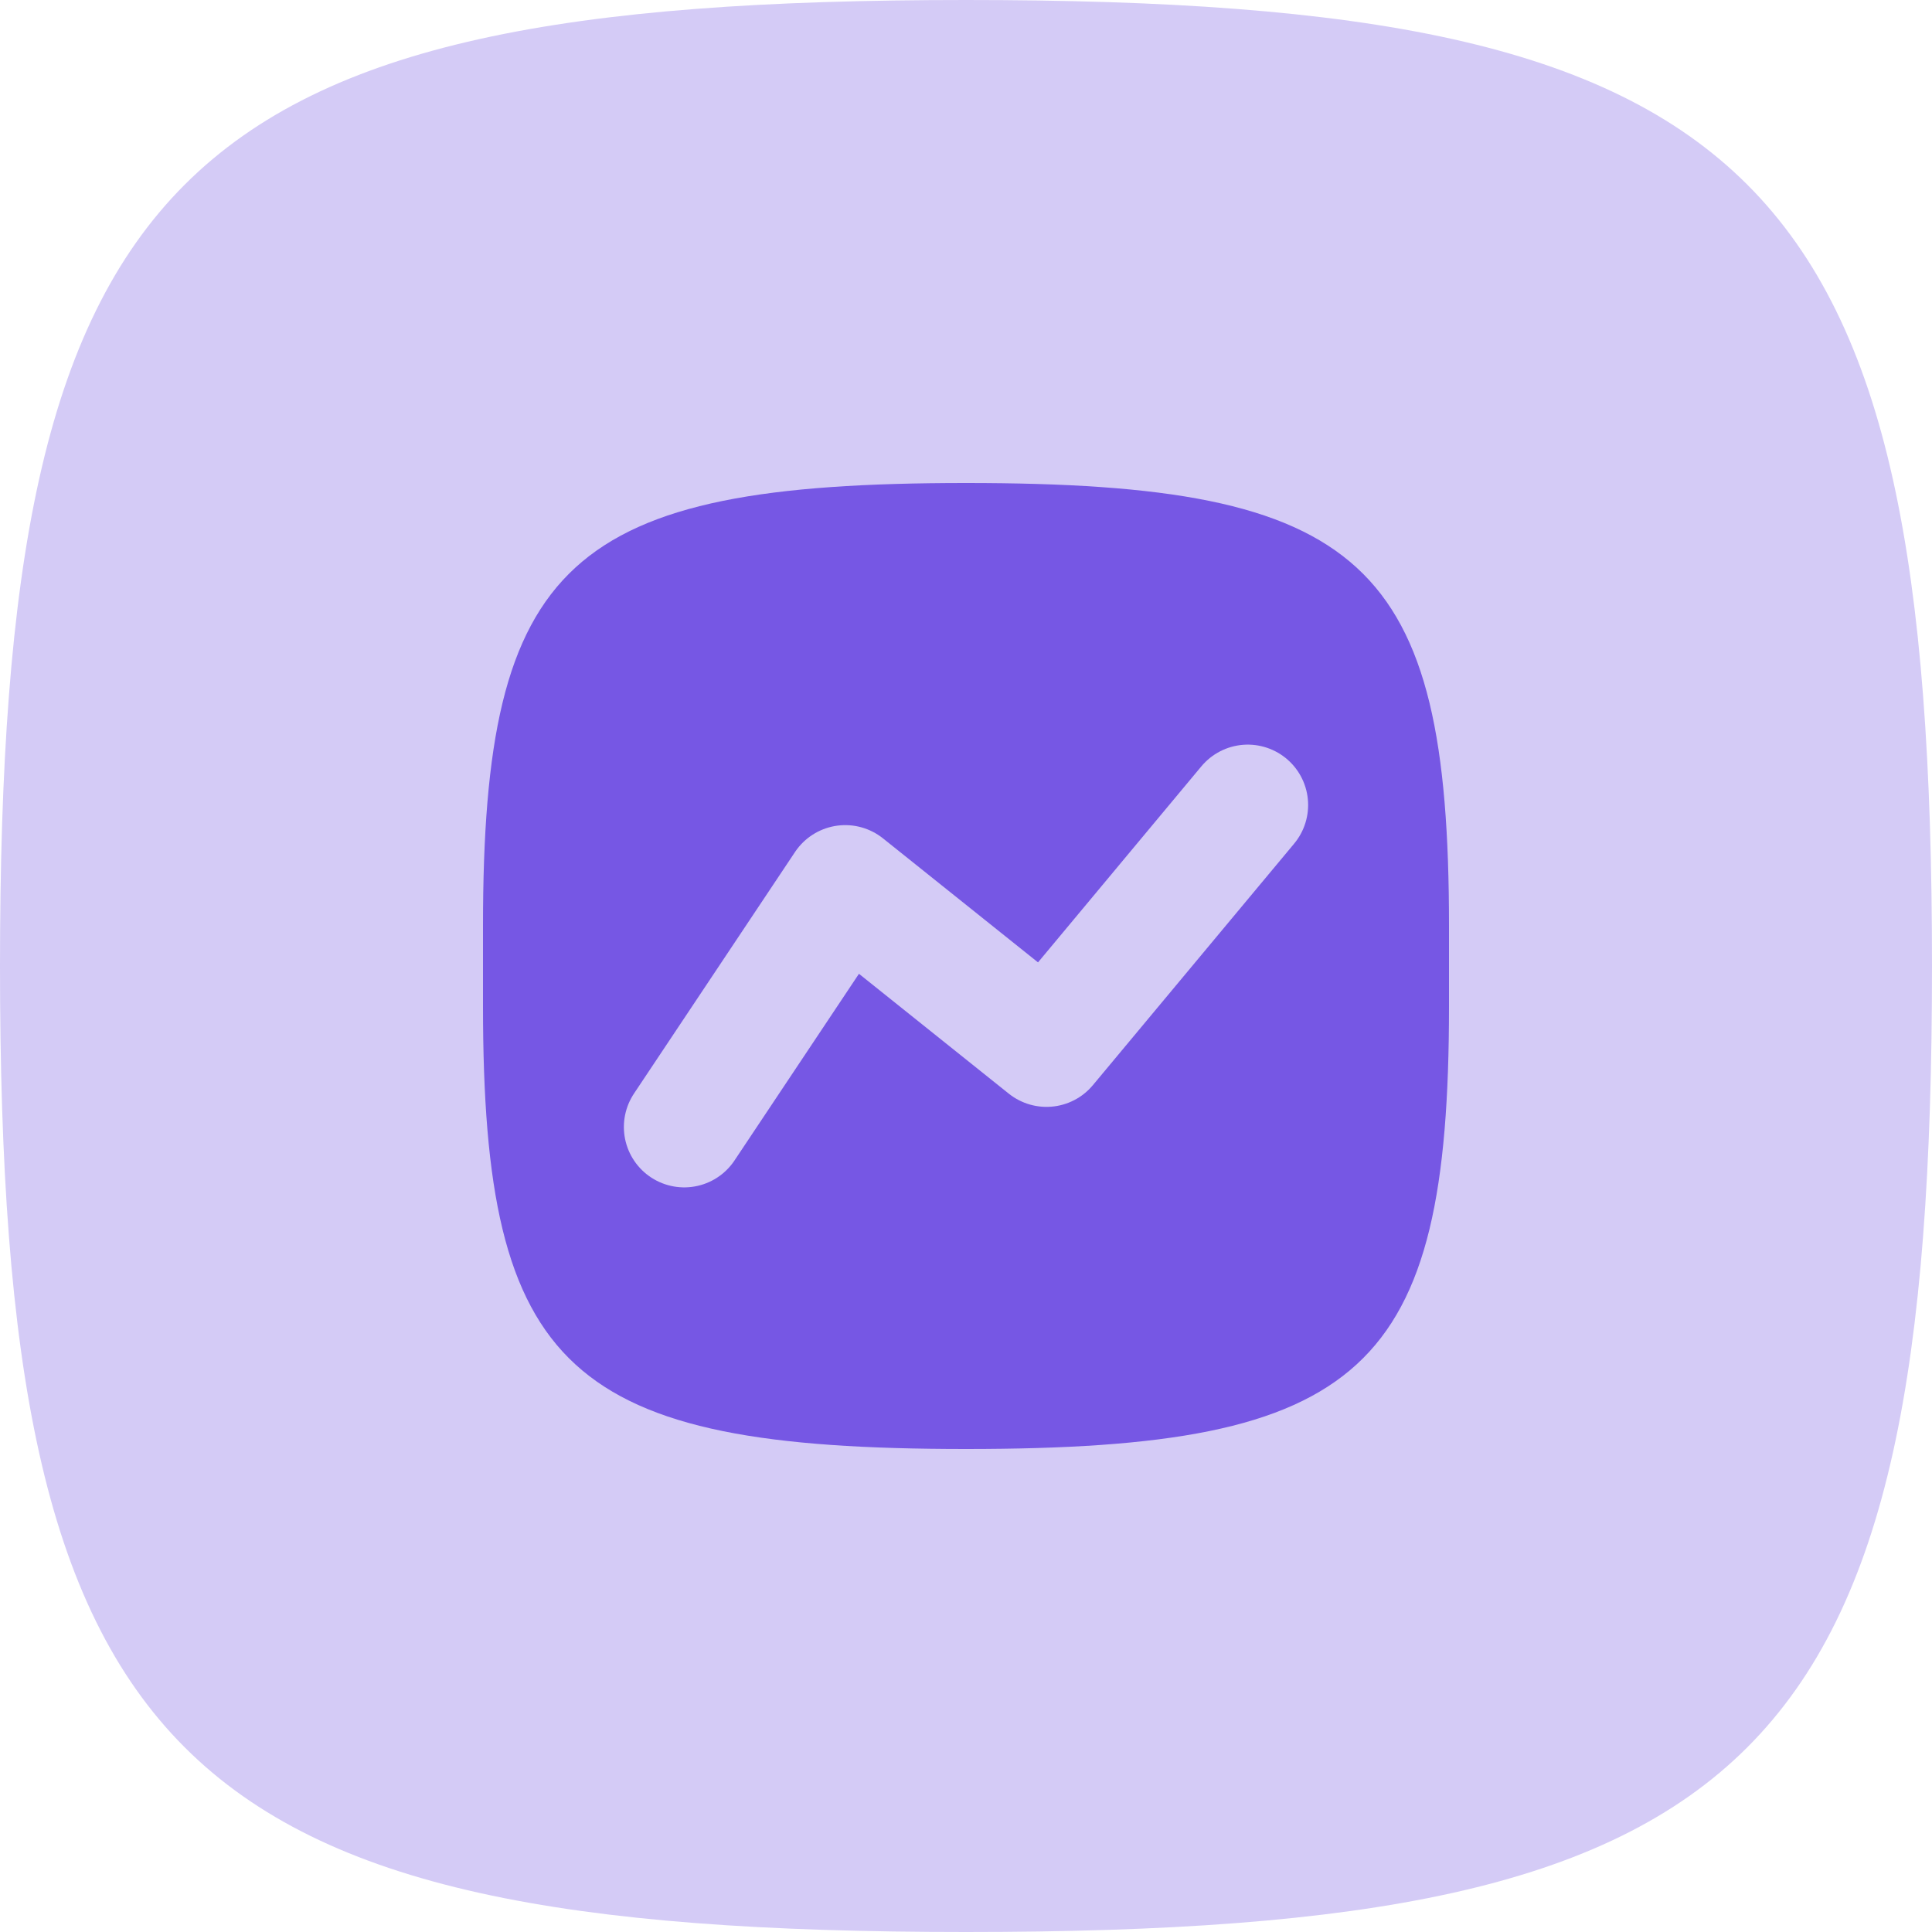
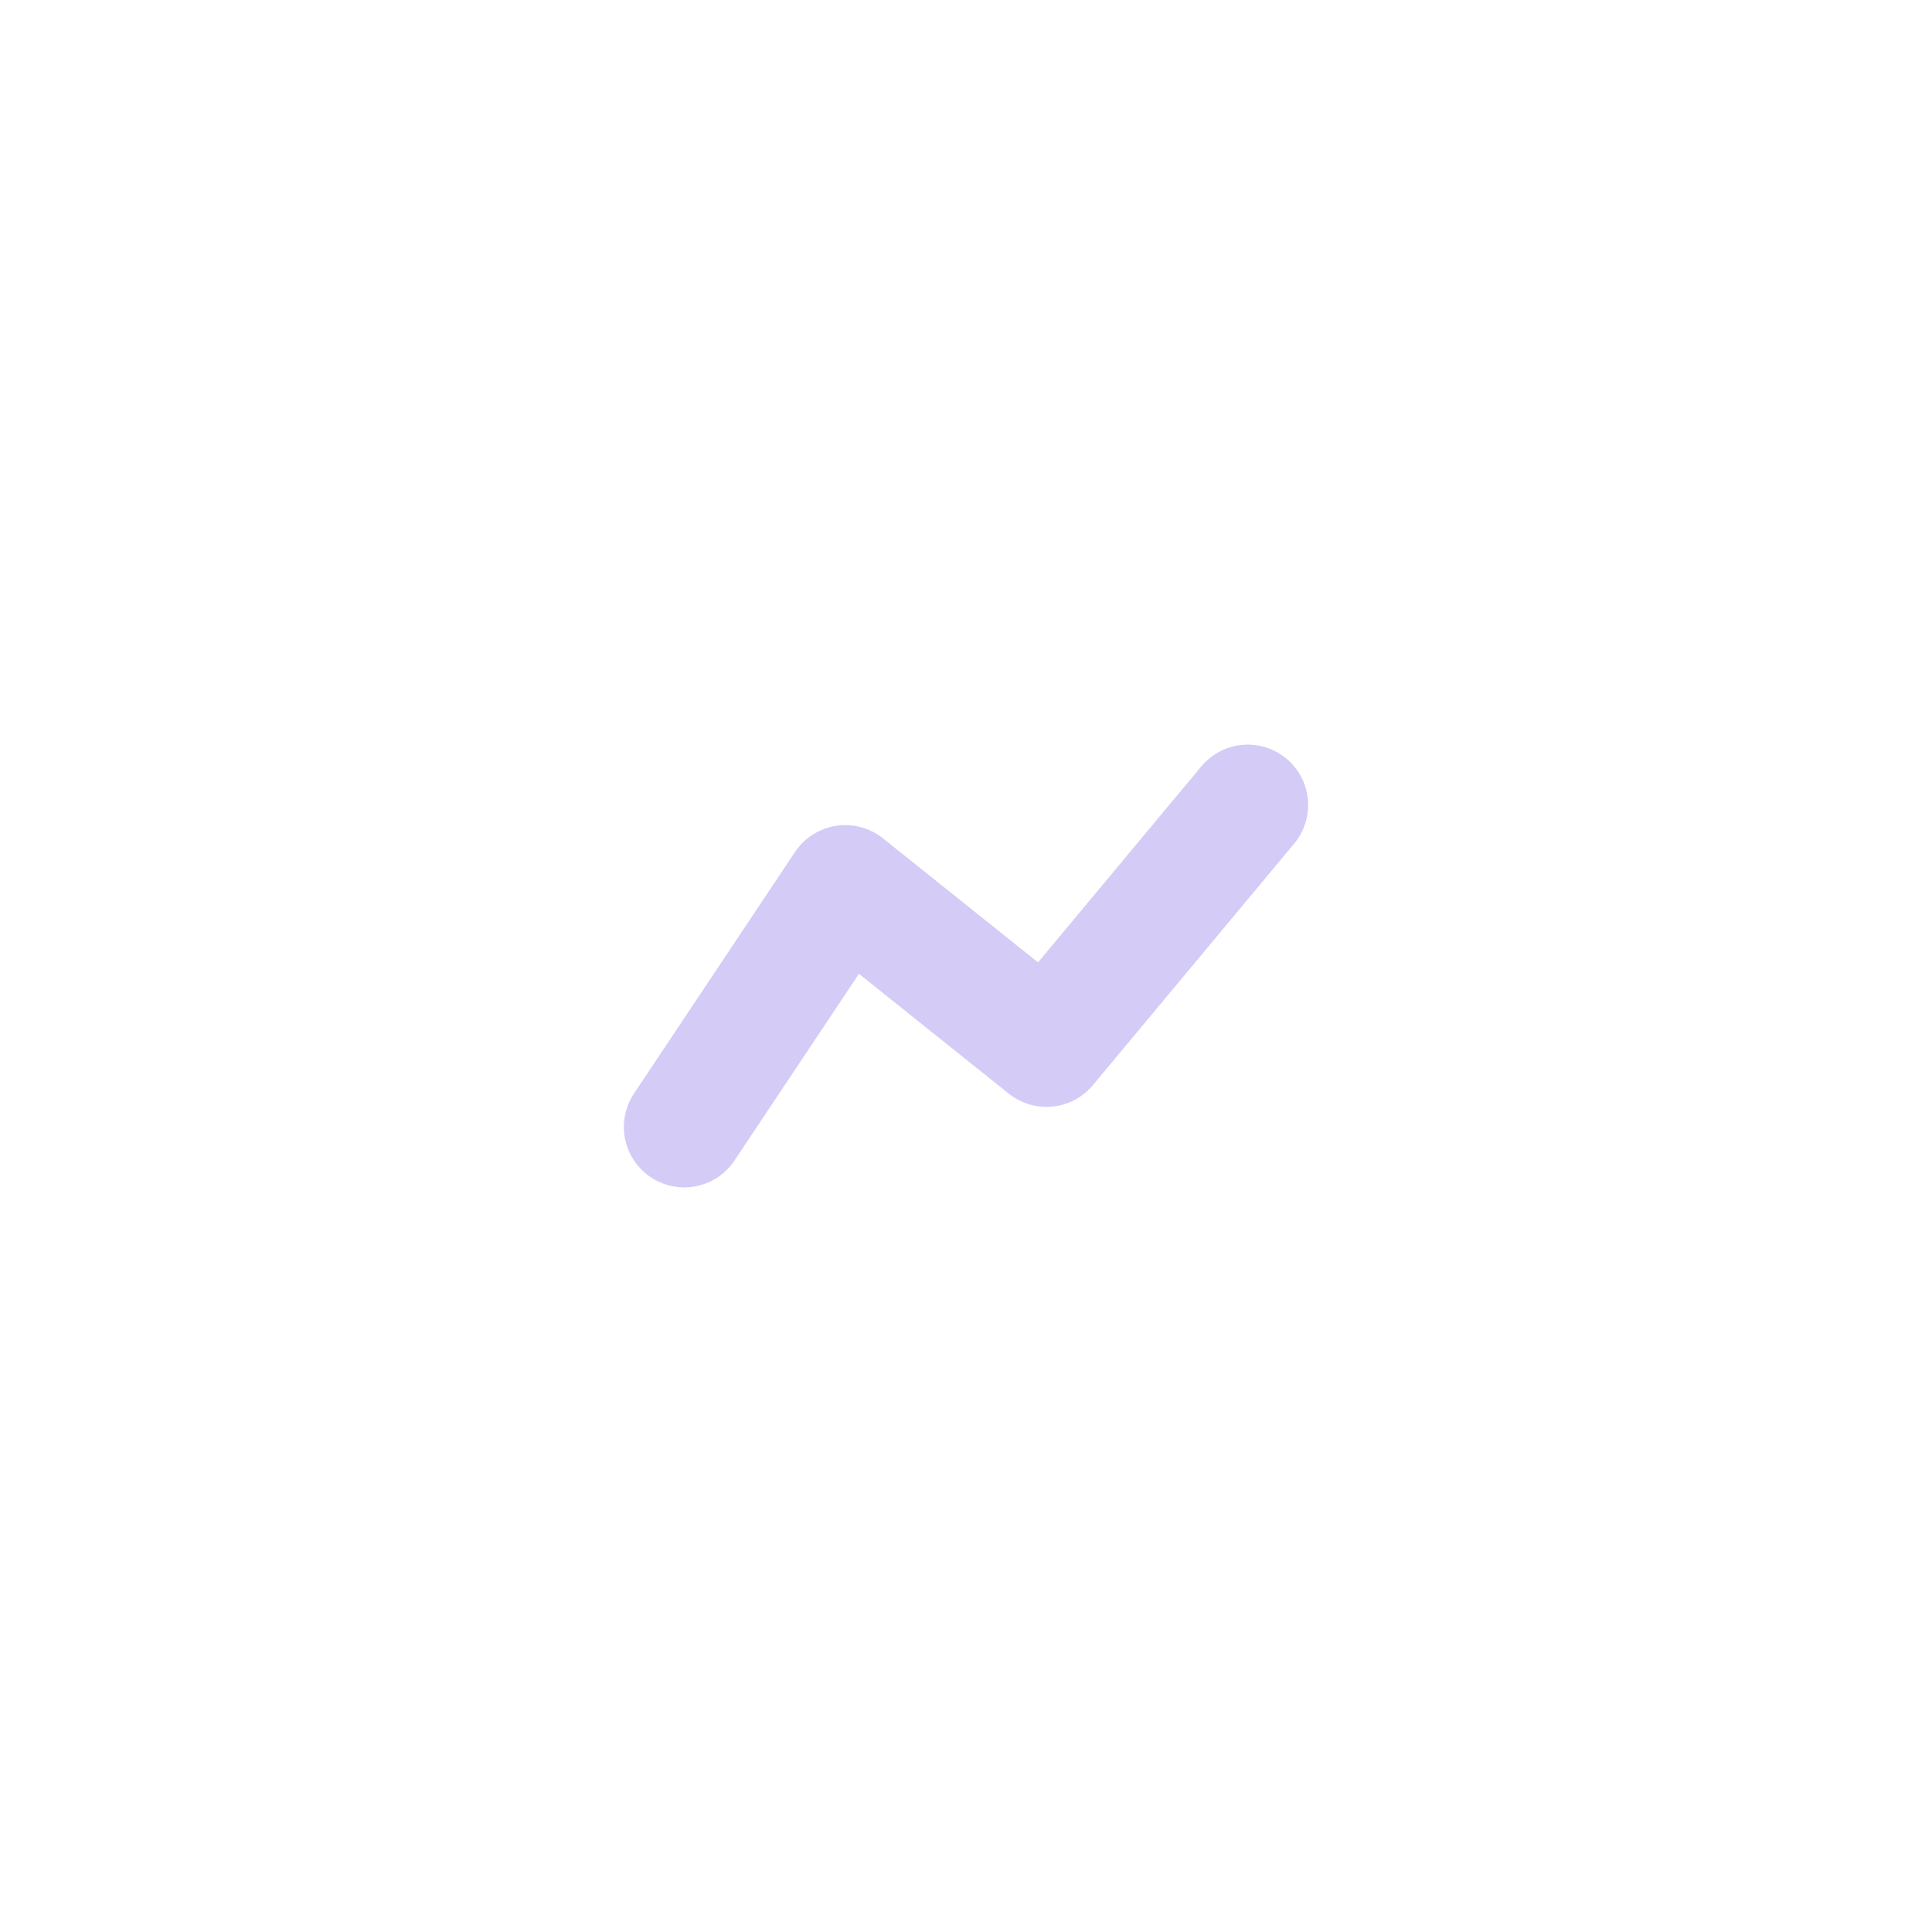
<svg xmlns="http://www.w3.org/2000/svg" width="48" height="48" viewBox="0 0 48 48" fill="none">
-   <path d="M0 24C0 4.236 4.236 0 24 0C43.764 0 48 4.236 48 24C48 43.764 43.764 48 24 48C4.236 48 0 43.764 0 24Z" fill="#D4CBF6" />
-   <path d="M12 23C12 13.941 14.118 12 24 12C33.882 12 36 13.941 36 23V25C36 34.059 33.882 36 24 36C14.118 36 12 34.059 12 25V23Z" fill="#7657E4" />
  <path d="M31 20L26 26L21 22L17 28" stroke="#D4CBF6" stroke-width="3" stroke-linecap="round" stroke-linejoin="round" />
</svg>